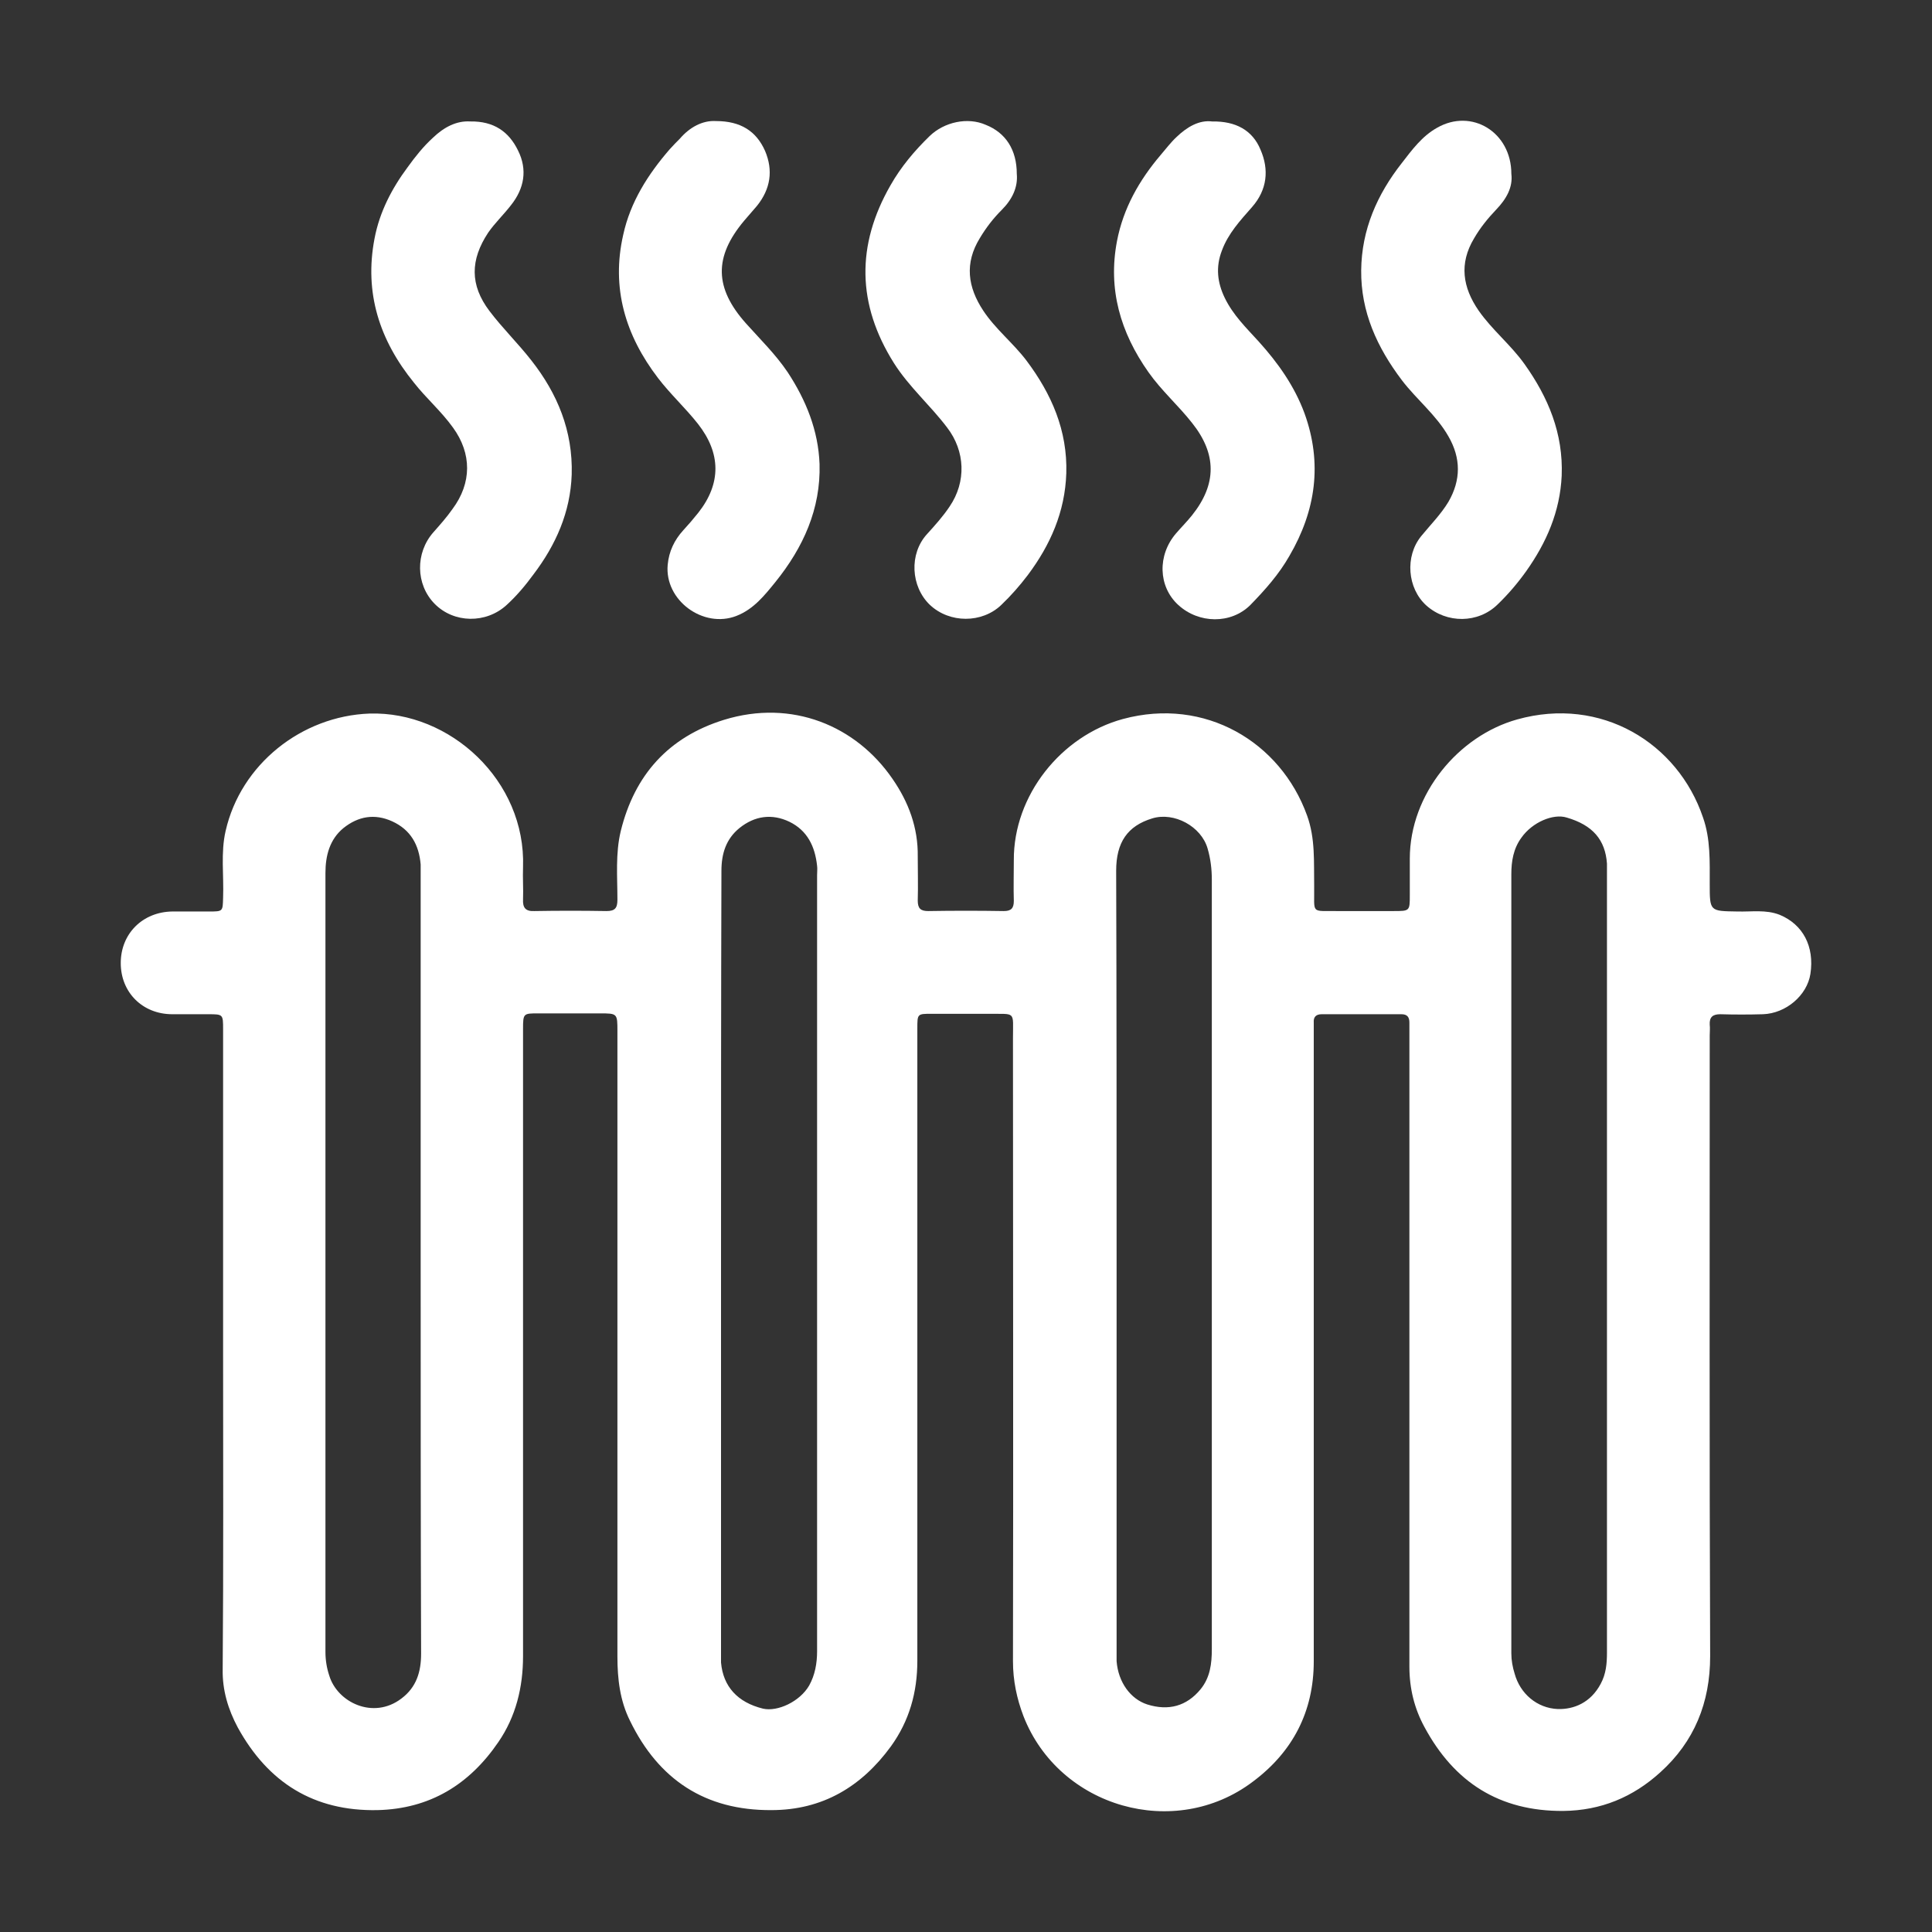
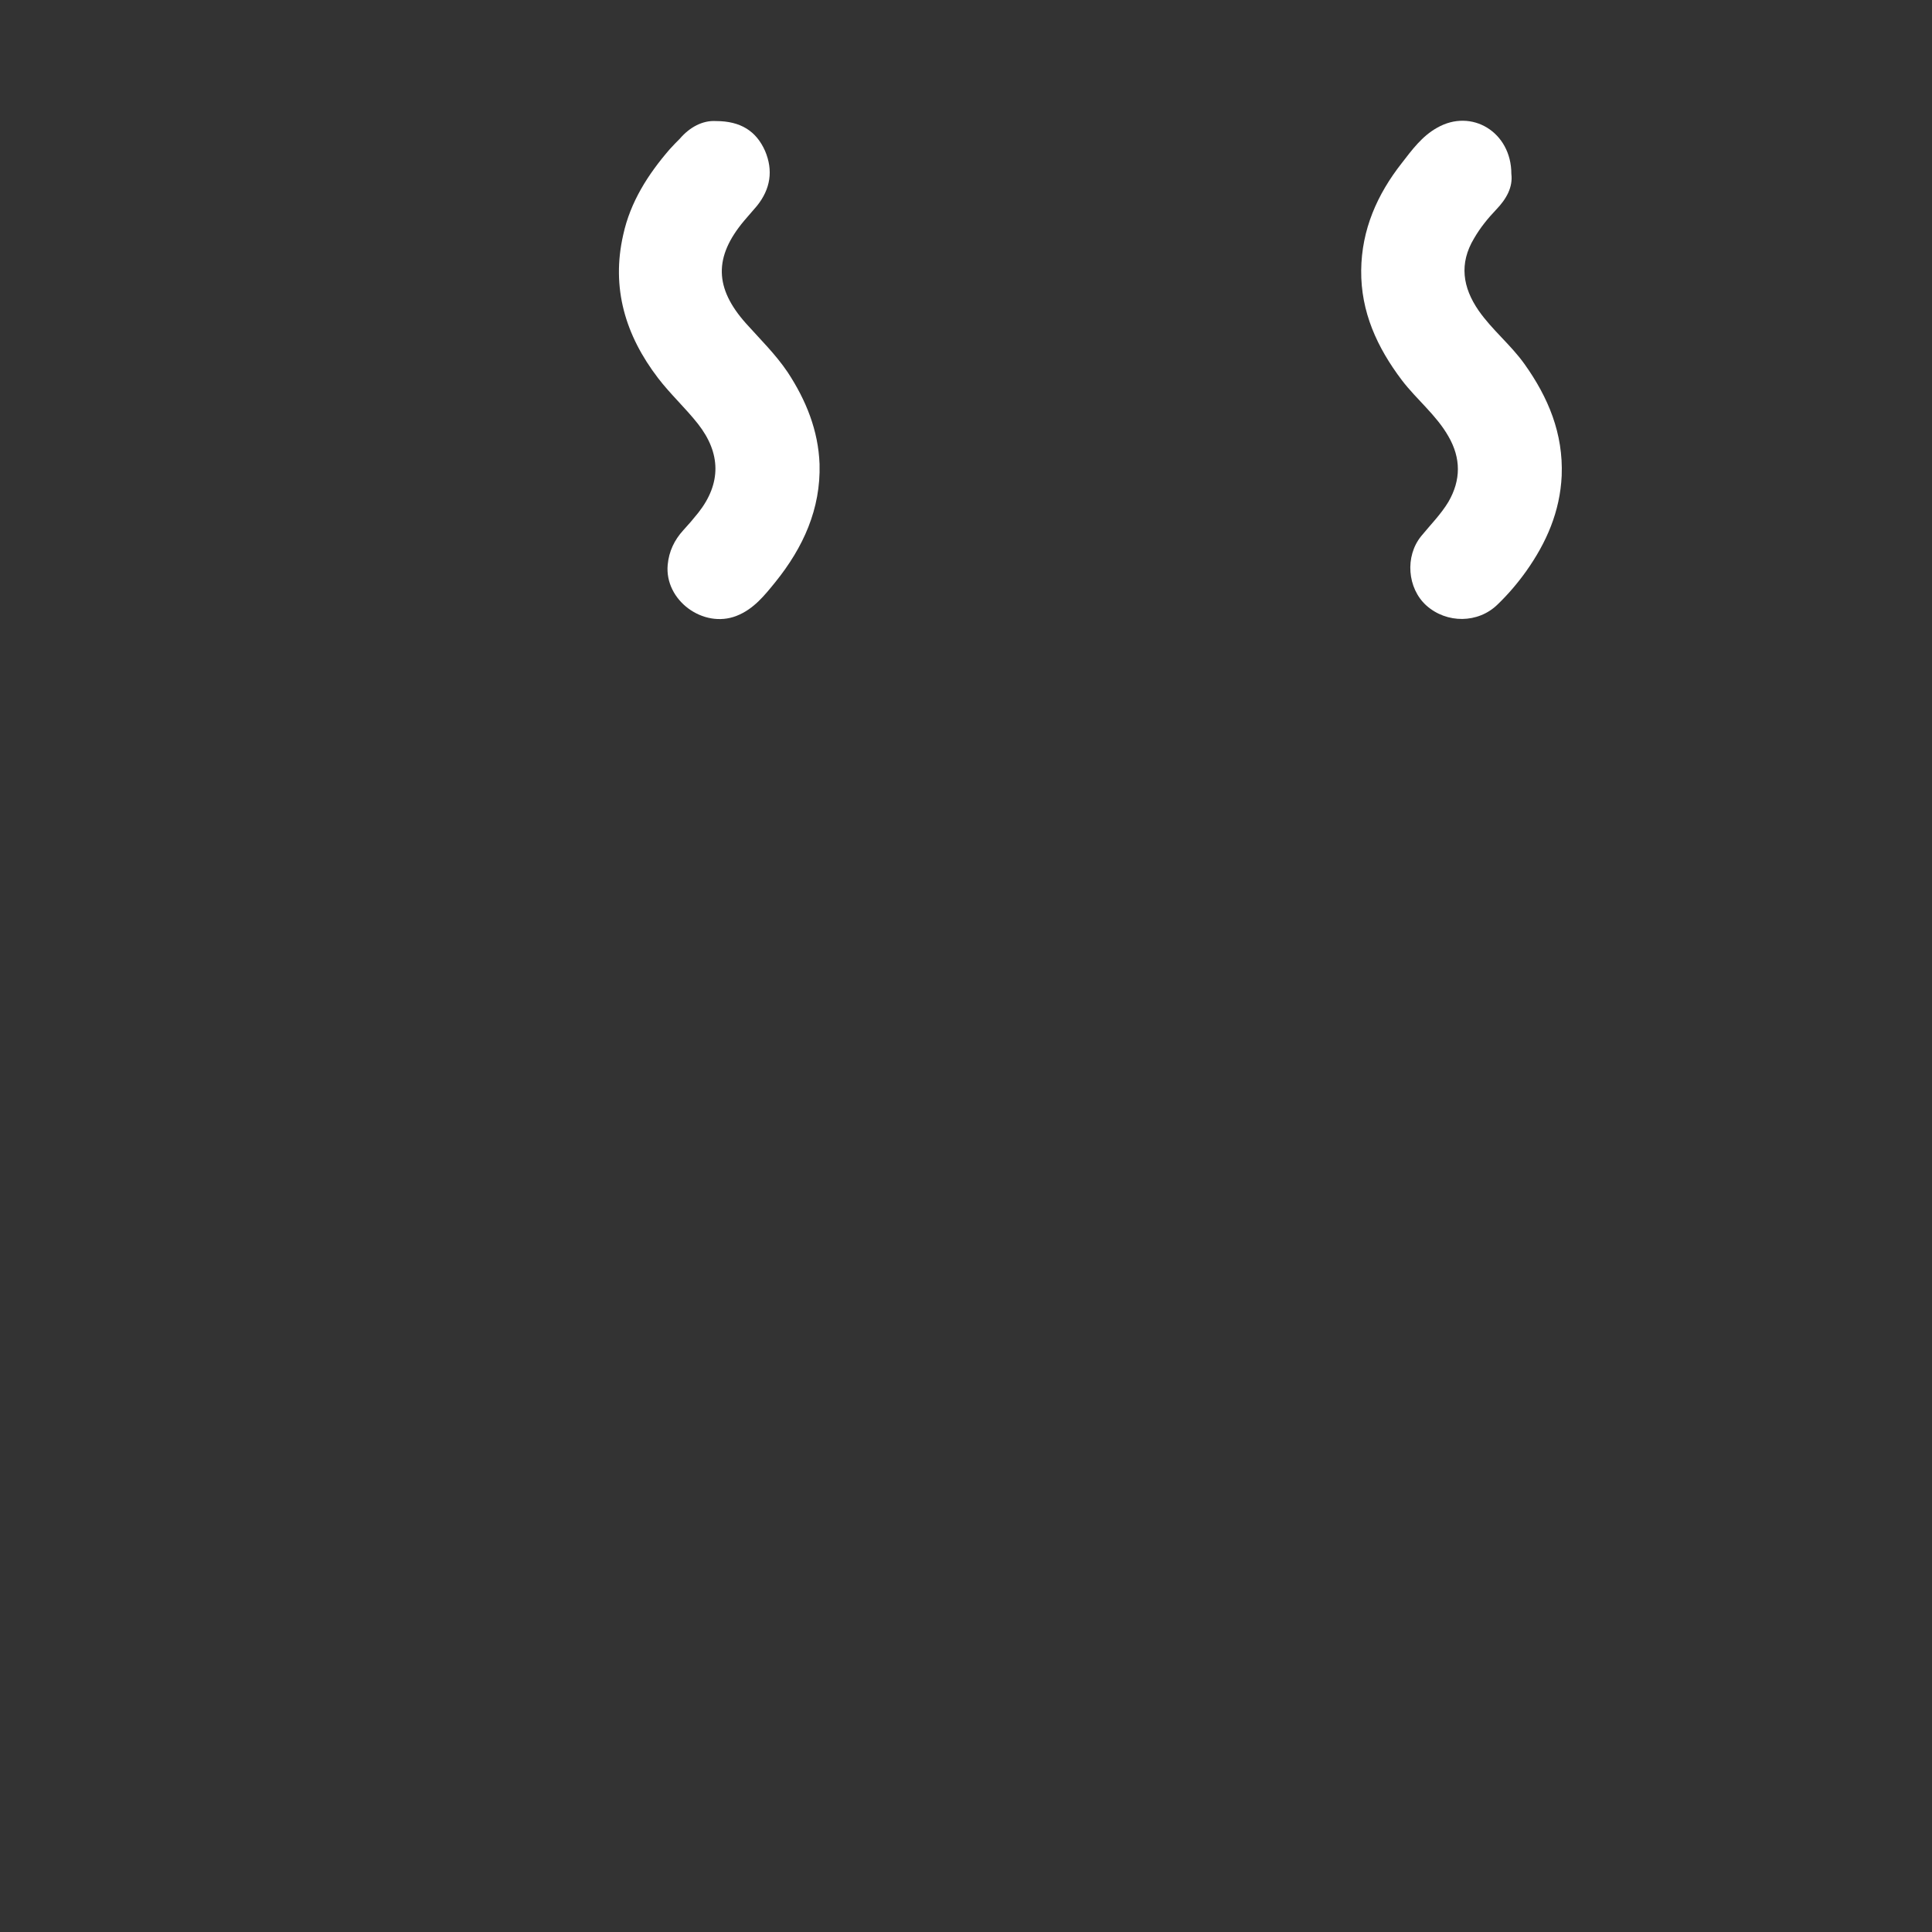
<svg xmlns="http://www.w3.org/2000/svg" width="80" height="80" viewBox="0 0 80 80" fill="none">
  <rect x="0" y="0" width="80" height="80" fill="#333333" stroke="none" />
-   <path d="M9.238 56.026C9.238 51.564 9.238 47.102 9.238 42.622C9.238 41.997 9.238 41.997 8.613 41.997C8.127 41.997 7.623 41.997 7.136 41.997C5.903 41.997 5 41.094 5 39.878C5 38.663 5.903 37.76 7.136 37.743C7.64 37.743 8.144 37.743 8.648 37.743C9.238 37.743 9.221 37.743 9.238 37.17C9.273 36.249 9.134 35.312 9.342 34.409C9.968 31.648 12.486 29.651 15.3 29.547C18.635 29.443 21.779 32.325 21.658 35.902C21.64 36.353 21.675 36.805 21.658 37.239C21.64 37.586 21.762 37.743 22.127 37.725C23.117 37.708 24.124 37.708 25.114 37.725C25.462 37.725 25.566 37.604 25.566 37.256C25.566 36.301 25.479 35.346 25.705 34.409C26.278 32.082 27.685 30.519 29.978 29.807C32.792 28.939 35.449 30.05 36.96 32.256C37.62 33.211 38.02 34.27 38.002 35.468C38.002 36.076 38.02 36.683 38.002 37.291C38.002 37.621 38.124 37.725 38.437 37.725C39.479 37.708 40.521 37.708 41.563 37.725C41.859 37.725 41.98 37.621 41.98 37.309C41.963 36.753 41.98 36.18 41.98 35.624C41.963 32.933 43.943 30.467 46.496 29.773C49.901 28.852 53.027 30.728 54.122 33.766C54.469 34.721 54.4 35.694 54.417 36.683C54.434 37.882 54.243 37.708 55.442 37.725C56.189 37.725 56.953 37.725 57.7 37.725C58.377 37.725 58.377 37.725 58.377 37.065C58.377 36.562 58.377 36.058 58.377 35.555C58.377 32.881 60.392 30.467 62.824 29.79C66.298 28.818 69.476 30.762 70.519 33.853C70.831 34.739 70.796 35.676 70.796 36.597C70.796 37.743 70.796 37.725 71.943 37.743C72.534 37.76 73.124 37.656 73.697 37.882C74.653 38.281 75.139 39.184 74.965 40.33C74.826 41.215 73.958 41.962 73.002 41.997C72.412 42.014 71.821 42.014 71.231 41.997C70.918 41.997 70.779 42.118 70.796 42.431C70.814 42.57 70.796 42.726 70.796 42.865C70.796 51.442 70.779 60.003 70.814 68.58C70.814 70.508 70.154 72.122 68.747 73.39C67.618 74.414 66.298 74.97 64.734 74.987C62.094 75.005 60.218 73.807 58.985 71.515C58.568 70.751 58.36 69.917 58.36 69.014C58.36 60.263 58.36 51.529 58.36 42.778C58.36 42.639 58.36 42.483 58.36 42.344C58.36 42.118 58.273 41.997 58.03 41.997C56.935 41.997 55.824 41.997 54.73 41.997C54.486 41.997 54.382 42.118 54.4 42.344C54.4 42.483 54.4 42.639 54.4 42.778C54.4 51.442 54.4 60.124 54.4 68.789C54.4 70.872 53.531 72.539 51.881 73.772C48.65 76.22 43.856 74.849 42.38 71.063C42.102 70.334 41.945 69.587 41.945 68.789C41.963 60.194 41.945 51.581 41.945 42.986C41.945 41.84 42.084 41.997 40.921 41.979C40.139 41.979 39.357 41.979 38.576 41.979C37.985 41.979 37.985 41.979 37.985 42.587C37.985 51.321 37.985 60.055 37.985 68.771C37.985 70.073 37.655 71.254 36.891 72.313C35.675 73.98 34.06 74.953 31.941 74.953C29.196 74.97 27.268 73.685 26.087 71.254C25.67 70.421 25.566 69.518 25.566 68.598C25.566 59.968 25.566 51.338 25.566 42.709C25.566 41.962 25.566 41.962 24.836 41.962C23.985 41.962 23.134 41.962 22.283 41.962C21.675 41.962 21.658 41.962 21.658 42.604C21.658 51.269 21.658 59.916 21.658 68.58C21.658 69.865 21.362 71.081 20.633 72.14C19.434 73.894 17.802 74.901 15.63 74.953C12.99 75.005 11.097 73.807 9.846 71.532C9.447 70.785 9.203 69.987 9.221 69.118C9.256 64.778 9.238 60.402 9.238 56.026ZM17.419 52.311C17.419 46.997 17.419 41.667 17.419 36.353C17.419 36.163 17.419 35.971 17.419 35.798C17.35 34.982 17.003 34.357 16.238 34.009C15.509 33.679 14.831 33.801 14.223 34.287C13.65 34.756 13.476 35.433 13.476 36.145C13.476 46.893 13.476 57.659 13.476 68.407C13.476 68.737 13.528 69.066 13.633 69.379C13.963 70.49 15.457 71.219 16.62 70.334C17.246 69.865 17.437 69.223 17.437 68.476C17.419 63.093 17.419 57.693 17.419 52.311ZM29.856 52.276C29.856 57.606 29.856 62.937 29.856 68.285C29.856 68.476 29.856 68.667 29.856 68.841C29.943 69.83 30.534 70.49 31.593 70.751C32.201 70.89 33.122 70.456 33.504 69.796C33.747 69.362 33.834 68.875 33.834 68.372C33.834 57.659 33.834 46.945 33.834 36.232C33.834 36.11 33.851 35.971 33.834 35.85C33.747 35.051 33.434 34.391 32.687 34.027C31.958 33.679 31.246 33.784 30.62 34.287C30.064 34.739 29.873 35.346 29.873 36.058C29.856 41.458 29.856 46.858 29.856 52.276ZM66.541 52.276C66.541 46.963 66.541 41.632 66.541 36.319C66.541 36.128 66.541 35.937 66.541 35.763C66.472 34.773 65.95 34.166 64.874 33.853C64.318 33.679 63.449 34.044 62.998 34.687C62.667 35.138 62.581 35.659 62.581 36.197C62.581 46.945 62.581 57.693 62.581 68.459C62.581 68.754 62.633 69.032 62.72 69.309C62.945 70.126 63.64 70.733 64.509 70.768C65.169 70.785 65.864 70.508 66.28 69.726C66.506 69.309 66.541 68.875 66.541 68.424C66.541 63.024 66.541 57.641 66.541 52.276ZM46.236 52.276C46.236 57.606 46.236 62.937 46.236 68.268C46.236 68.441 46.236 68.615 46.236 68.789C46.305 69.657 46.809 70.351 47.504 70.577C48.39 70.855 49.136 70.647 49.71 69.952C50.109 69.466 50.179 68.893 50.179 68.285C50.179 57.659 50.179 47.049 50.179 36.423C50.179 35.989 50.127 35.555 50.005 35.138C49.744 34.218 48.615 33.61 47.712 33.888C46.687 34.2 46.218 34.878 46.218 36.058C46.236 41.476 46.236 46.876 46.236 52.276Z" fill="white" />
-   <path d="M19.469 5.029C20.442 5.012 21.067 5.446 21.449 6.228C21.849 7.026 21.71 7.808 21.154 8.502C20.859 8.884 20.494 9.231 20.216 9.631C19.469 10.759 19.452 11.801 20.268 12.878C20.807 13.59 21.449 14.215 22.005 14.927C23.082 16.298 23.725 17.844 23.673 19.65C23.62 21.212 23.013 22.567 22.092 23.782C21.762 24.234 21.397 24.668 20.98 25.05C20.129 25.831 18.792 25.814 17.993 24.998C17.211 24.199 17.194 22.897 17.941 22.046C18.218 21.733 18.496 21.421 18.74 21.073C19.539 19.997 19.539 18.781 18.757 17.705C18.271 17.028 17.645 16.489 17.142 15.847C15.717 14.093 15.075 12.131 15.509 9.874C15.717 8.78 16.221 7.808 16.881 6.922C17.194 6.488 17.524 6.071 17.923 5.707C18.392 5.255 18.913 4.995 19.469 5.029Z" fill="white" />
  <path d="M62.582 7.2C62.651 7.756 62.373 8.242 61.957 8.676C61.609 9.041 61.297 9.423 61.036 9.874C60.411 10.916 60.567 11.906 61.227 12.861C61.783 13.659 62.547 14.267 63.12 15.066C64.111 16.455 64.736 17.948 64.666 19.702C64.597 21.178 64.041 22.463 63.19 23.661C62.843 24.147 62.443 24.616 62.009 25.033C61.21 25.814 59.907 25.831 59.056 25.067C58.274 24.355 58.17 23.036 58.847 22.202C59.23 21.733 59.664 21.299 59.977 20.779C60.498 19.876 60.498 18.973 59.977 18.07C59.473 17.184 58.656 16.542 58.048 15.743C57.024 14.389 56.346 12.913 56.364 11.194C56.381 9.51 57.024 8.051 58.048 6.749C58.465 6.21 58.882 5.638 59.508 5.29C60.932 4.474 62.582 5.464 62.582 7.2Z" fill="white" />
-   <path d="M50.196 5.03C51.168 5.012 51.863 5.394 52.193 6.193C52.558 7.026 52.471 7.86 51.846 8.572C51.359 9.127 50.856 9.666 50.595 10.378C50.335 11.055 50.404 11.697 50.717 12.34C51.064 13.052 51.603 13.573 52.124 14.146C52.923 15.031 53.6 15.986 54.017 17.115C54.764 19.181 54.486 21.143 53.392 23.018C52.958 23.782 52.384 24.425 51.776 25.05C50.977 25.849 49.64 25.831 48.789 25.05C47.955 24.286 47.92 22.984 48.702 22.081C48.91 21.838 49.154 21.595 49.362 21.334C50.387 20.049 50.387 18.799 49.362 17.514C48.789 16.785 48.094 16.177 47.556 15.413C46.392 13.764 45.871 11.975 46.253 9.978C46.513 8.624 47.173 7.461 48.059 6.419C48.268 6.176 48.476 5.898 48.719 5.672C49.154 5.255 49.657 4.96 50.196 5.03Z" fill="white" />
-   <path d="M42.103 7.201C42.155 7.756 41.912 8.26 41.478 8.694C41.13 9.041 40.835 9.423 40.575 9.857C39.932 10.899 40.071 11.889 40.713 12.861C41.217 13.625 41.947 14.198 42.502 14.928C43.545 16.317 44.205 17.827 44.153 19.598C44.1 21.196 43.493 22.567 42.555 23.818C42.225 24.252 41.86 24.669 41.46 25.05C40.661 25.814 39.324 25.814 38.508 25.05C37.709 24.287 37.639 22.932 38.386 22.116C38.716 21.751 39.046 21.387 39.324 20.97C40.019 19.946 39.967 18.678 39.22 17.706C38.525 16.785 37.639 16.021 37.014 15.032C35.485 12.601 35.45 10.152 36.875 7.67C37.309 6.906 37.865 6.246 38.49 5.638C39.098 5.048 40.071 4.839 40.818 5.169C41.651 5.499 42.103 6.211 42.103 7.201Z" fill="white" />
  <path d="M29.646 5.013C30.671 5.013 31.313 5.429 31.678 6.245C32.025 7.061 31.904 7.825 31.348 8.52C31.174 8.728 30.983 8.937 30.809 9.145C29.559 10.638 29.576 11.923 30.896 13.399C31.487 14.059 32.112 14.667 32.616 15.413C33.38 16.577 33.884 17.827 33.936 19.216C33.988 21.074 33.259 22.671 32.112 24.095C31.661 24.651 31.209 25.224 30.497 25.502C29.125 26.04 27.509 24.859 27.648 23.383C27.7 22.828 27.926 22.359 28.291 21.959C28.499 21.734 28.708 21.491 28.916 21.23C29.872 20.015 29.854 18.765 28.899 17.549C28.378 16.889 27.753 16.316 27.249 15.656C25.894 13.885 25.303 11.923 25.807 9.718C26.102 8.364 26.832 7.218 27.735 6.176C27.874 6.02 28.013 5.881 28.152 5.742C28.552 5.273 29.09 4.978 29.646 5.013Z" fill="white" />
</svg>